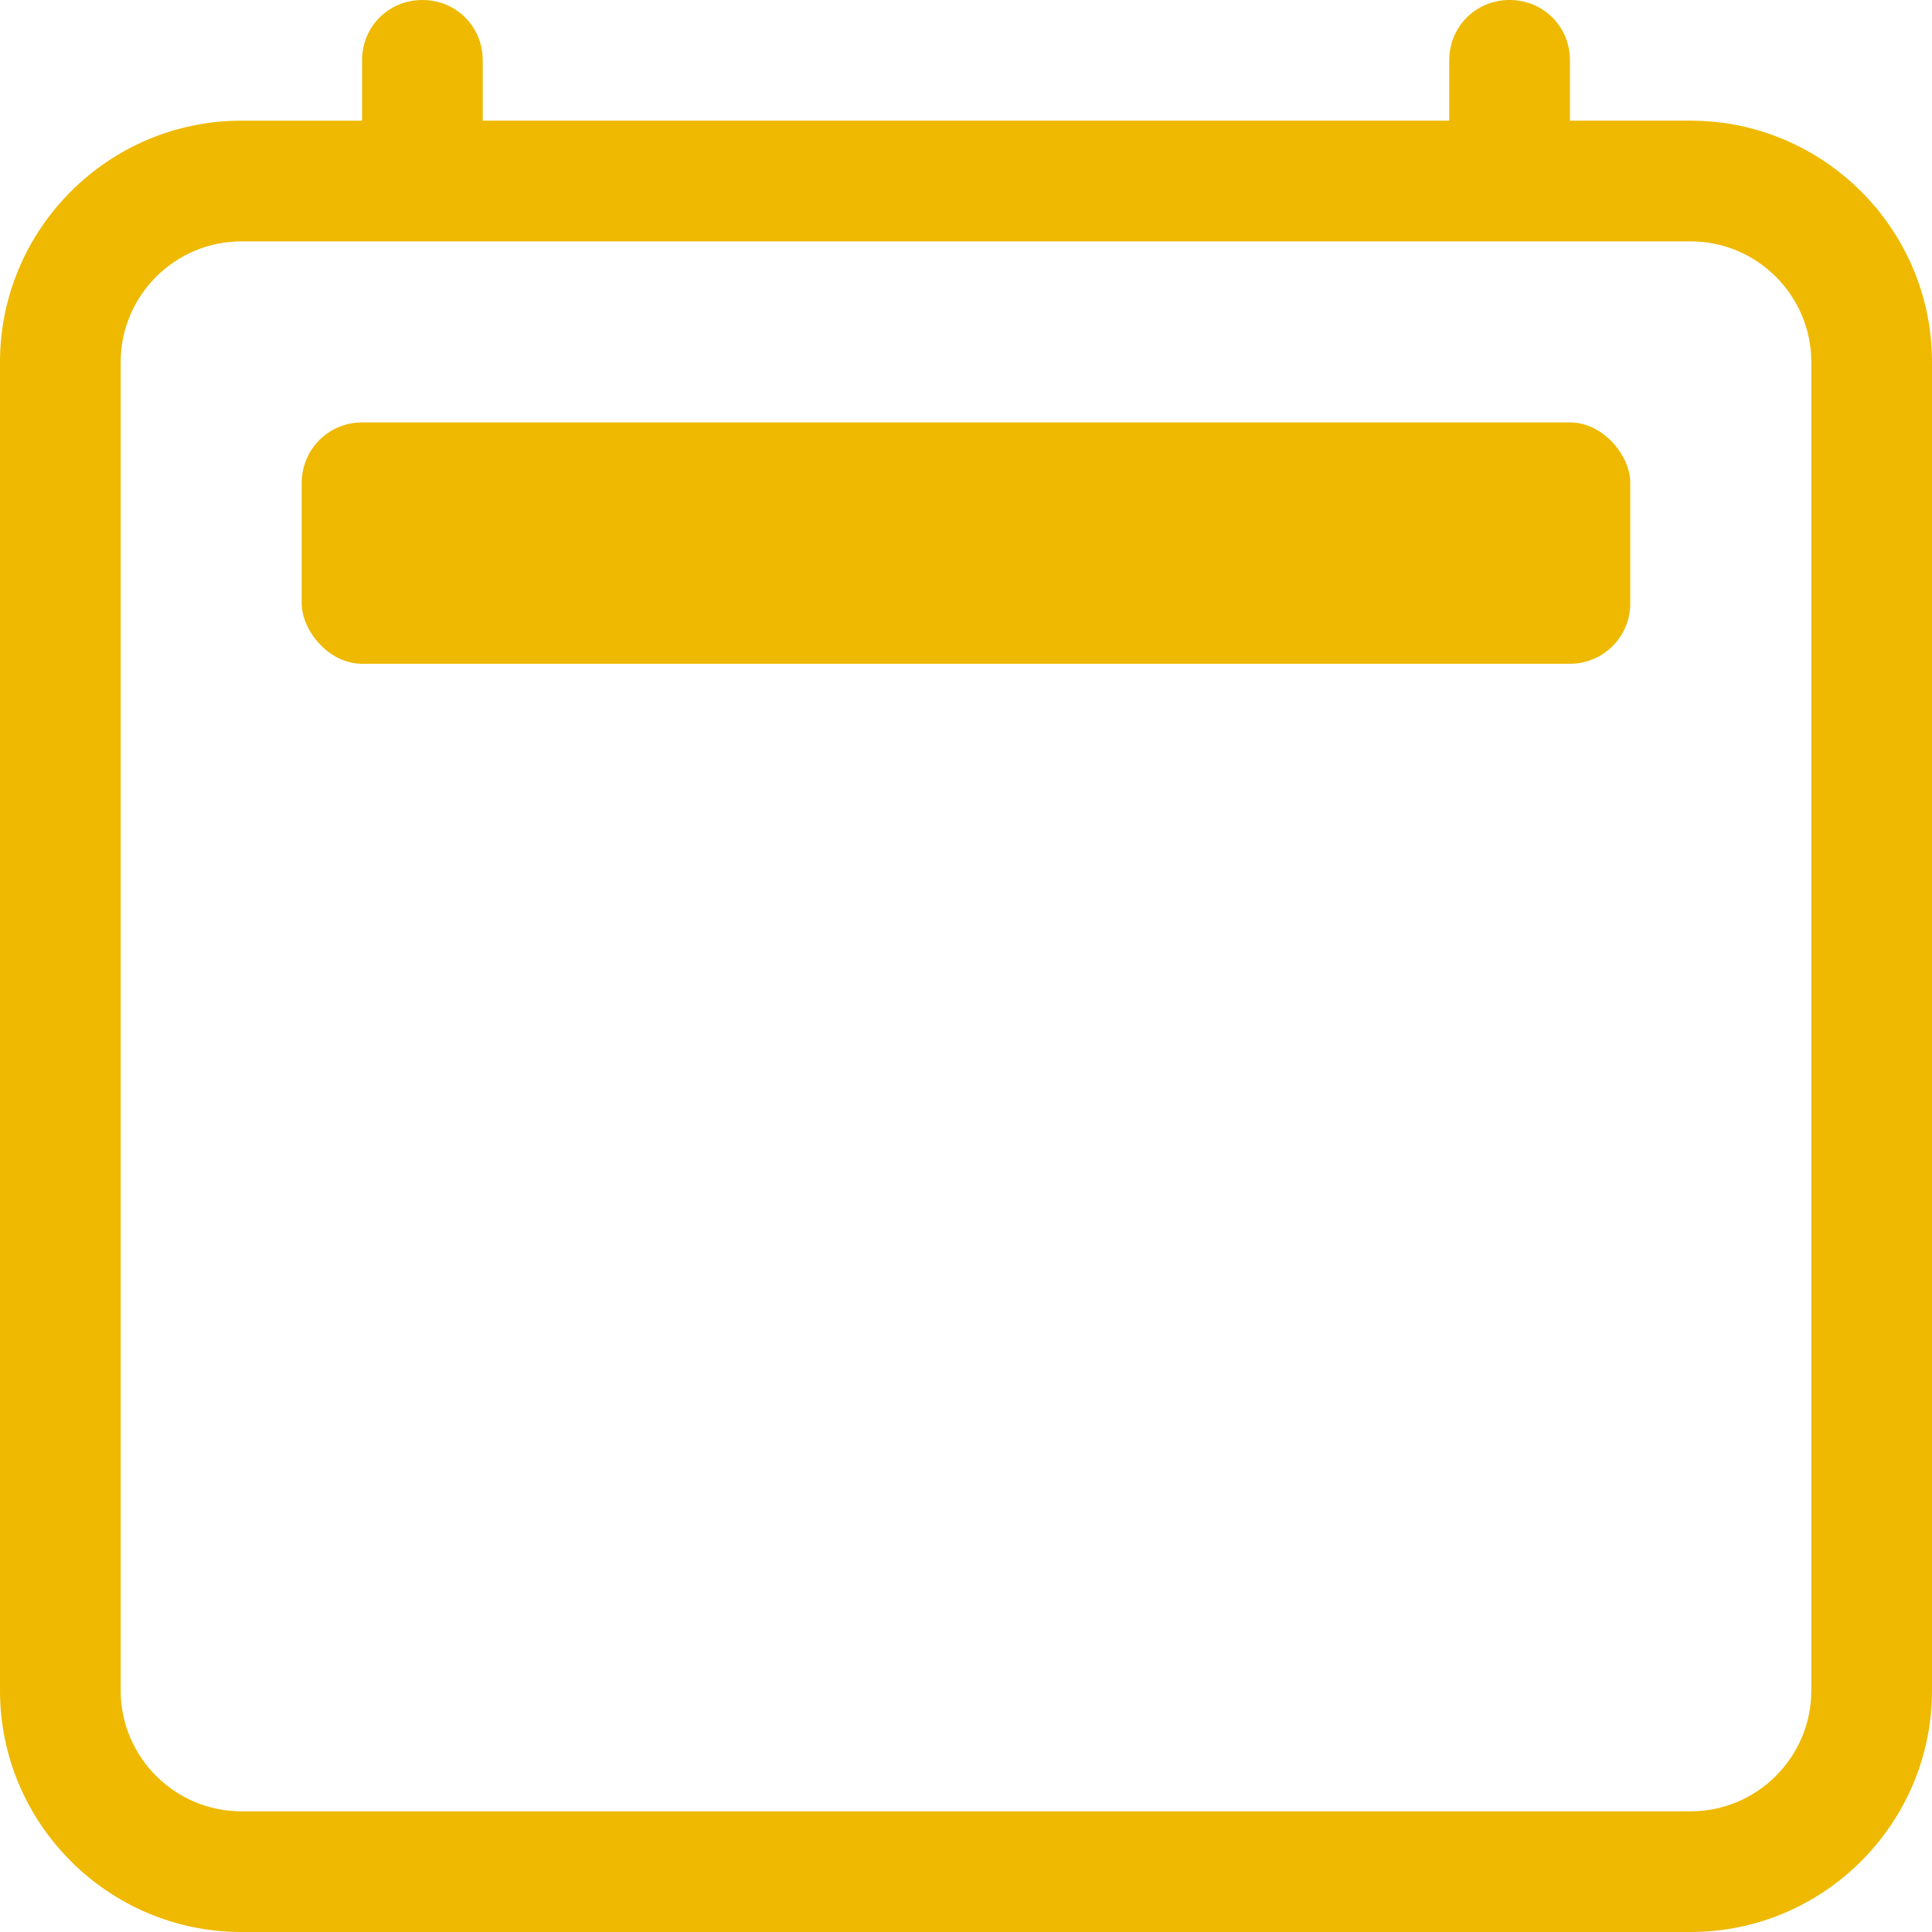
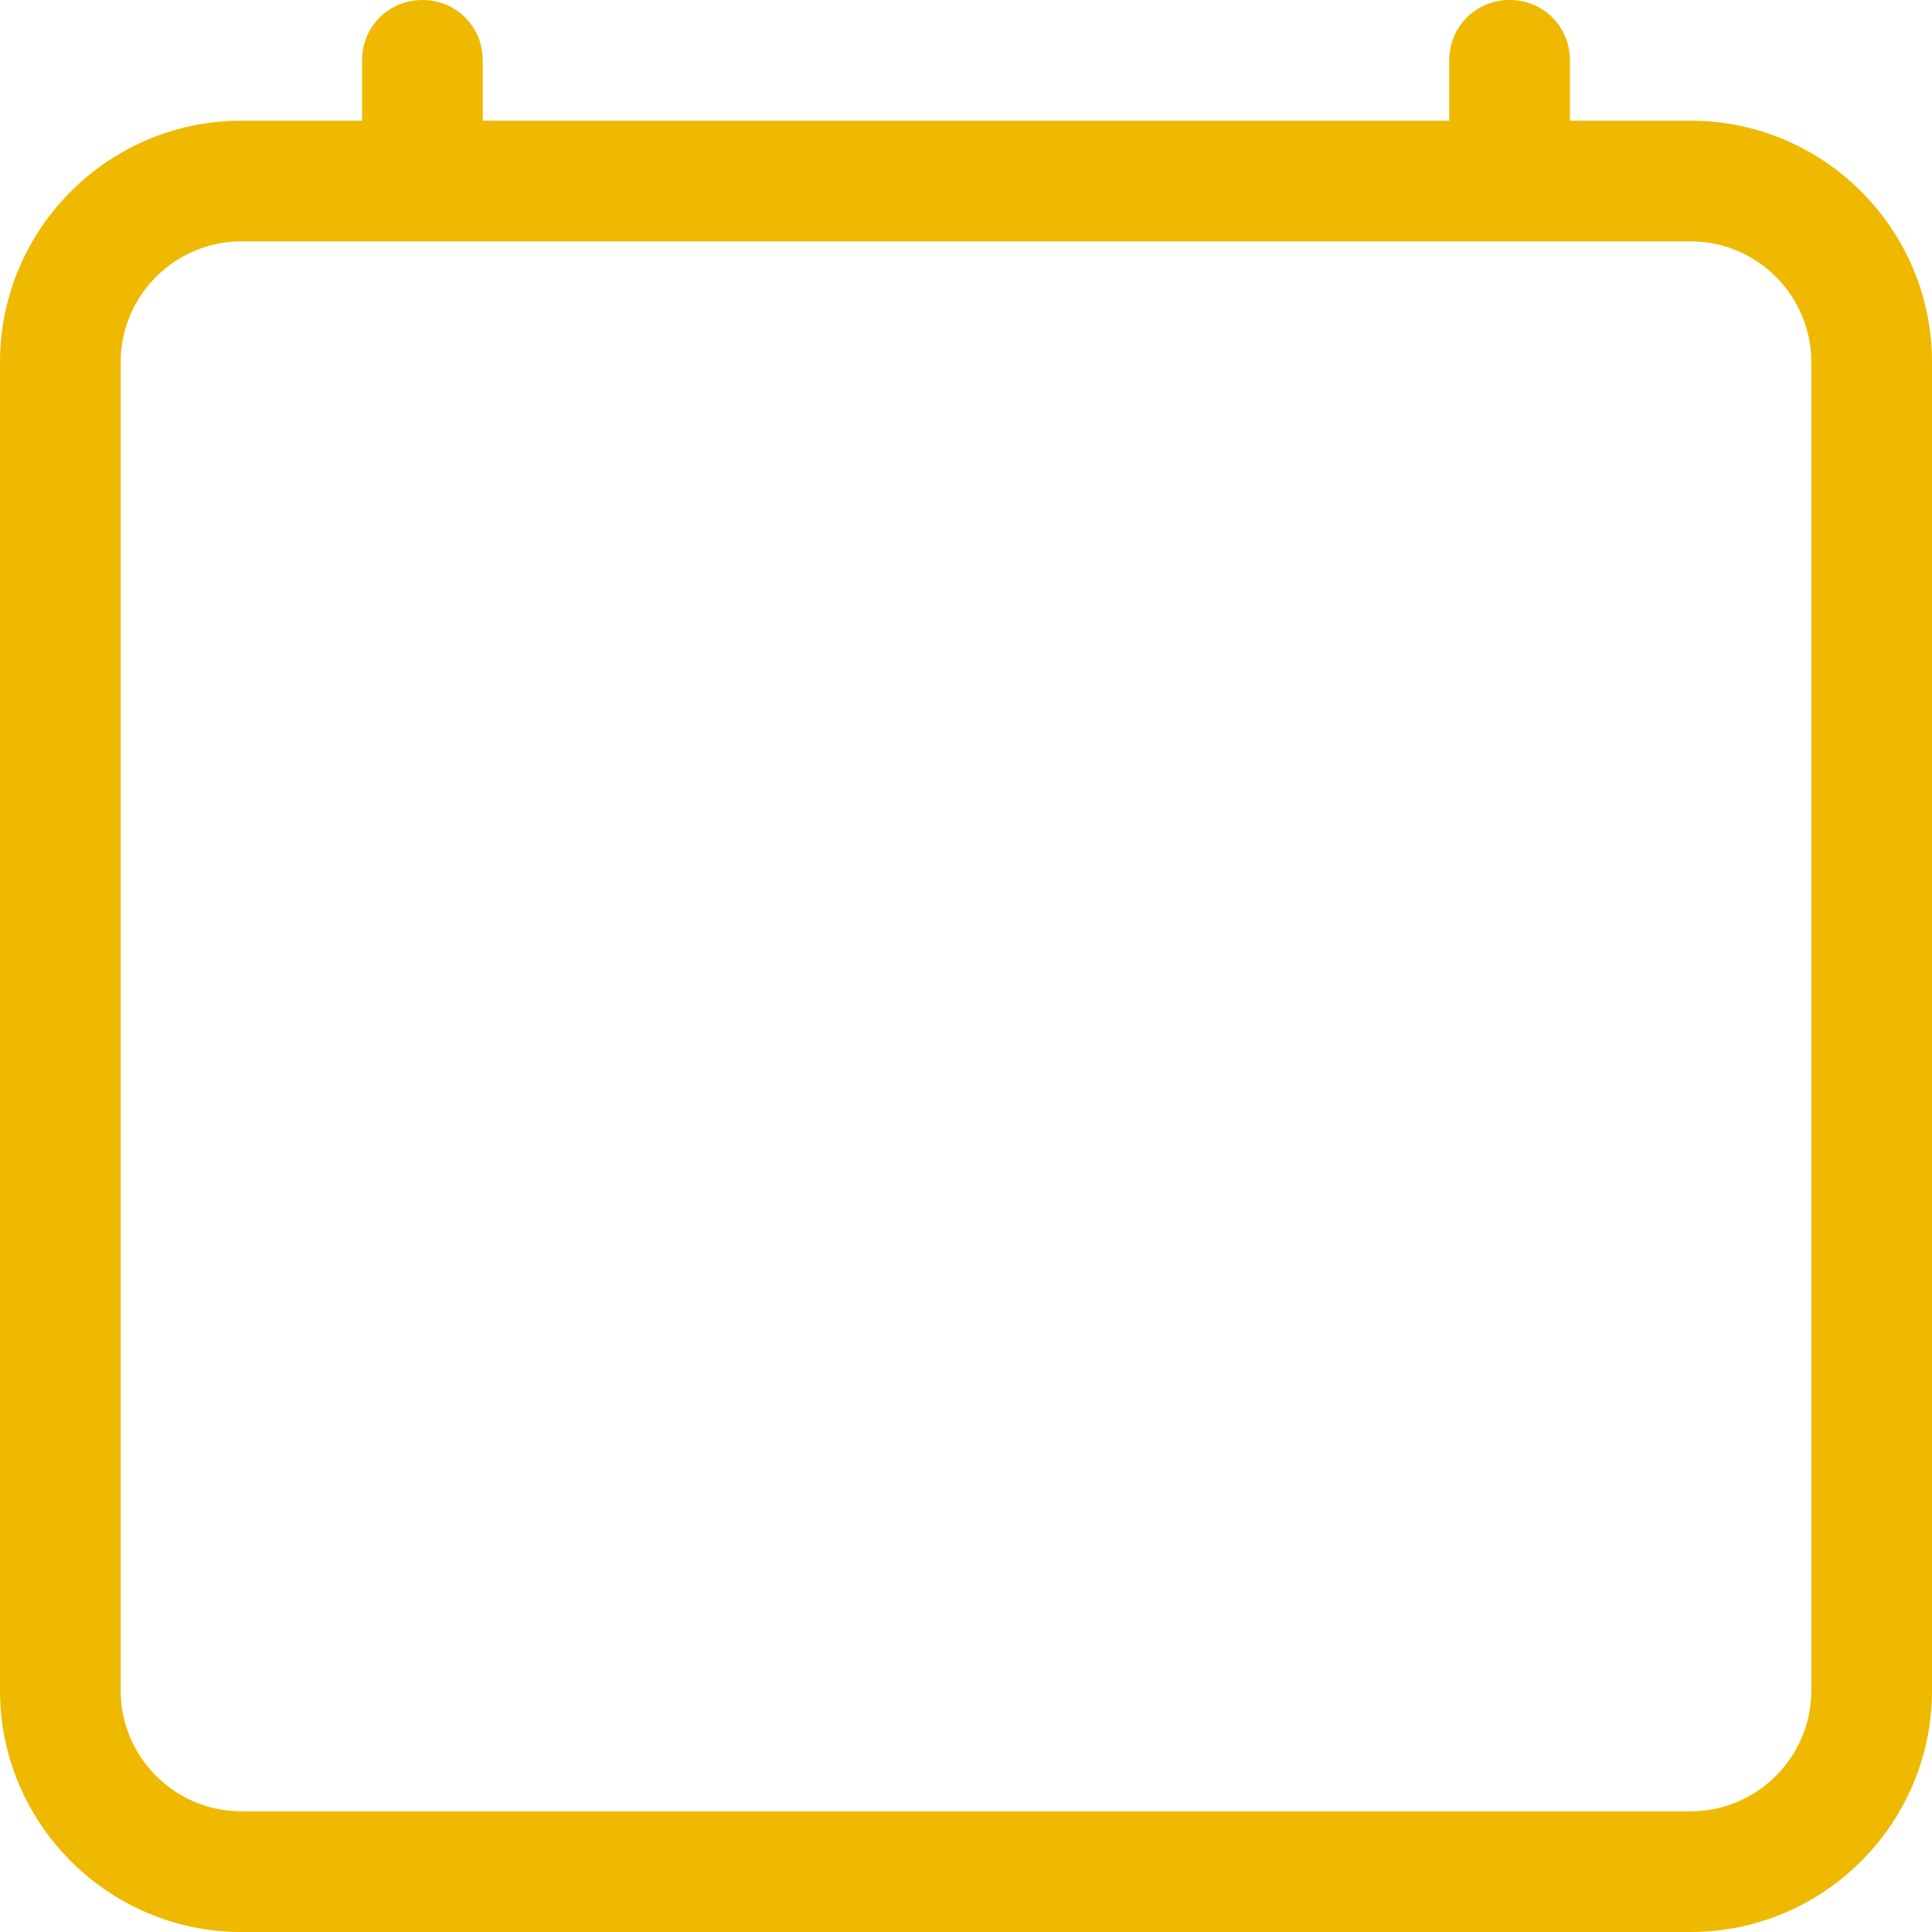
<svg xmlns="http://www.w3.org/2000/svg" id="obsah" viewBox="0 0 18.89 18.89">
  <defs>
    <style>
      .cls-1 {
        fill: #eeb900;
        stroke-width: 0px;
      }
    </style>
  </defs>
  <path class="cls-1" d="m4.13,0c.33,0,.59.26.59.59v.59h9.45v-.59c0-.33.26-.59.59-.59s.59.26.59.59v.59h1.18c1.3,0,2.36,1.06,2.36,2.36v12.99c0,1.3-1.06,2.36-2.36,2.36H2.36c-1.3,0-2.36-1.06-2.36-2.36V3.54C0,2.24,1.06,1.18,2.36,1.18h1.18v-.59c0-.33.26-.59.59-.59m-1.77,2.36c-.65,0-1.18.53-1.18,1.18v12.99c0,.65.53,1.18,1.18,1.18h14.17c.65,0,1.18-.53,1.18-1.18V3.54c0-.65-.53-1.18-1.18-1.18H2.36Z" />
-   <rect class="cls-1" x="2.95" y="4.13" width="12.99" height="2.36" rx=".59" ry=".59" />
</svg>